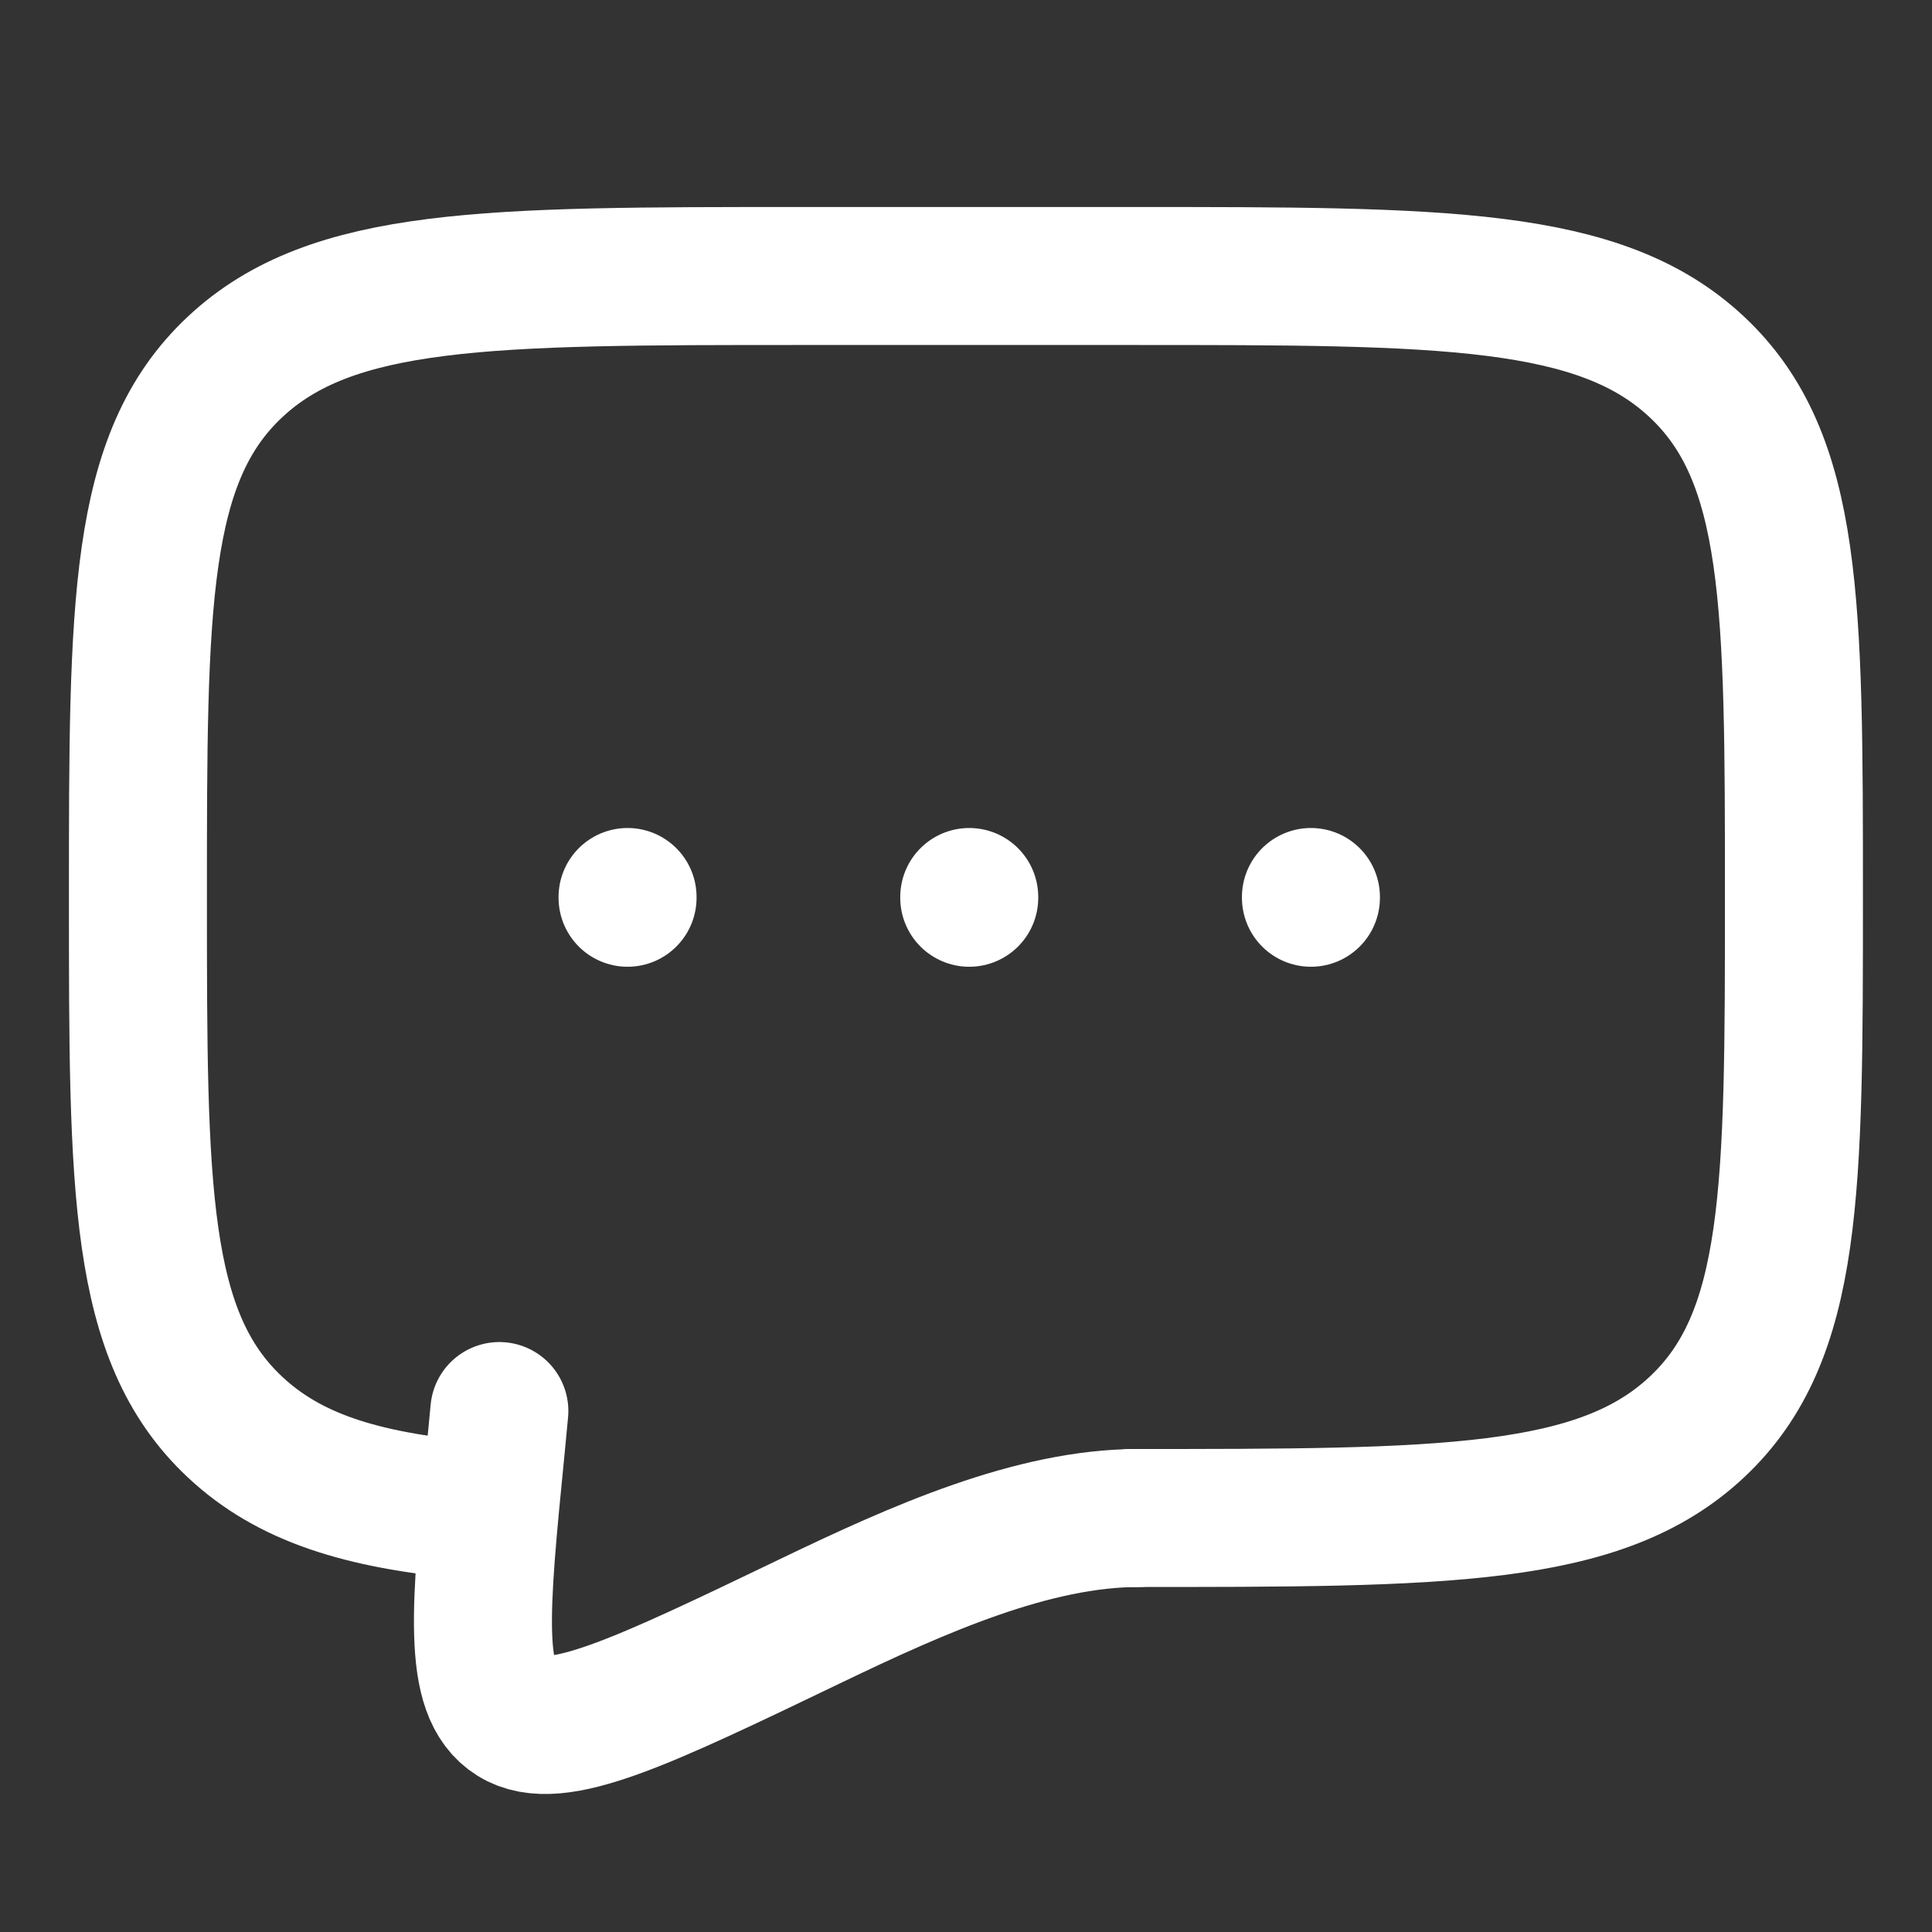
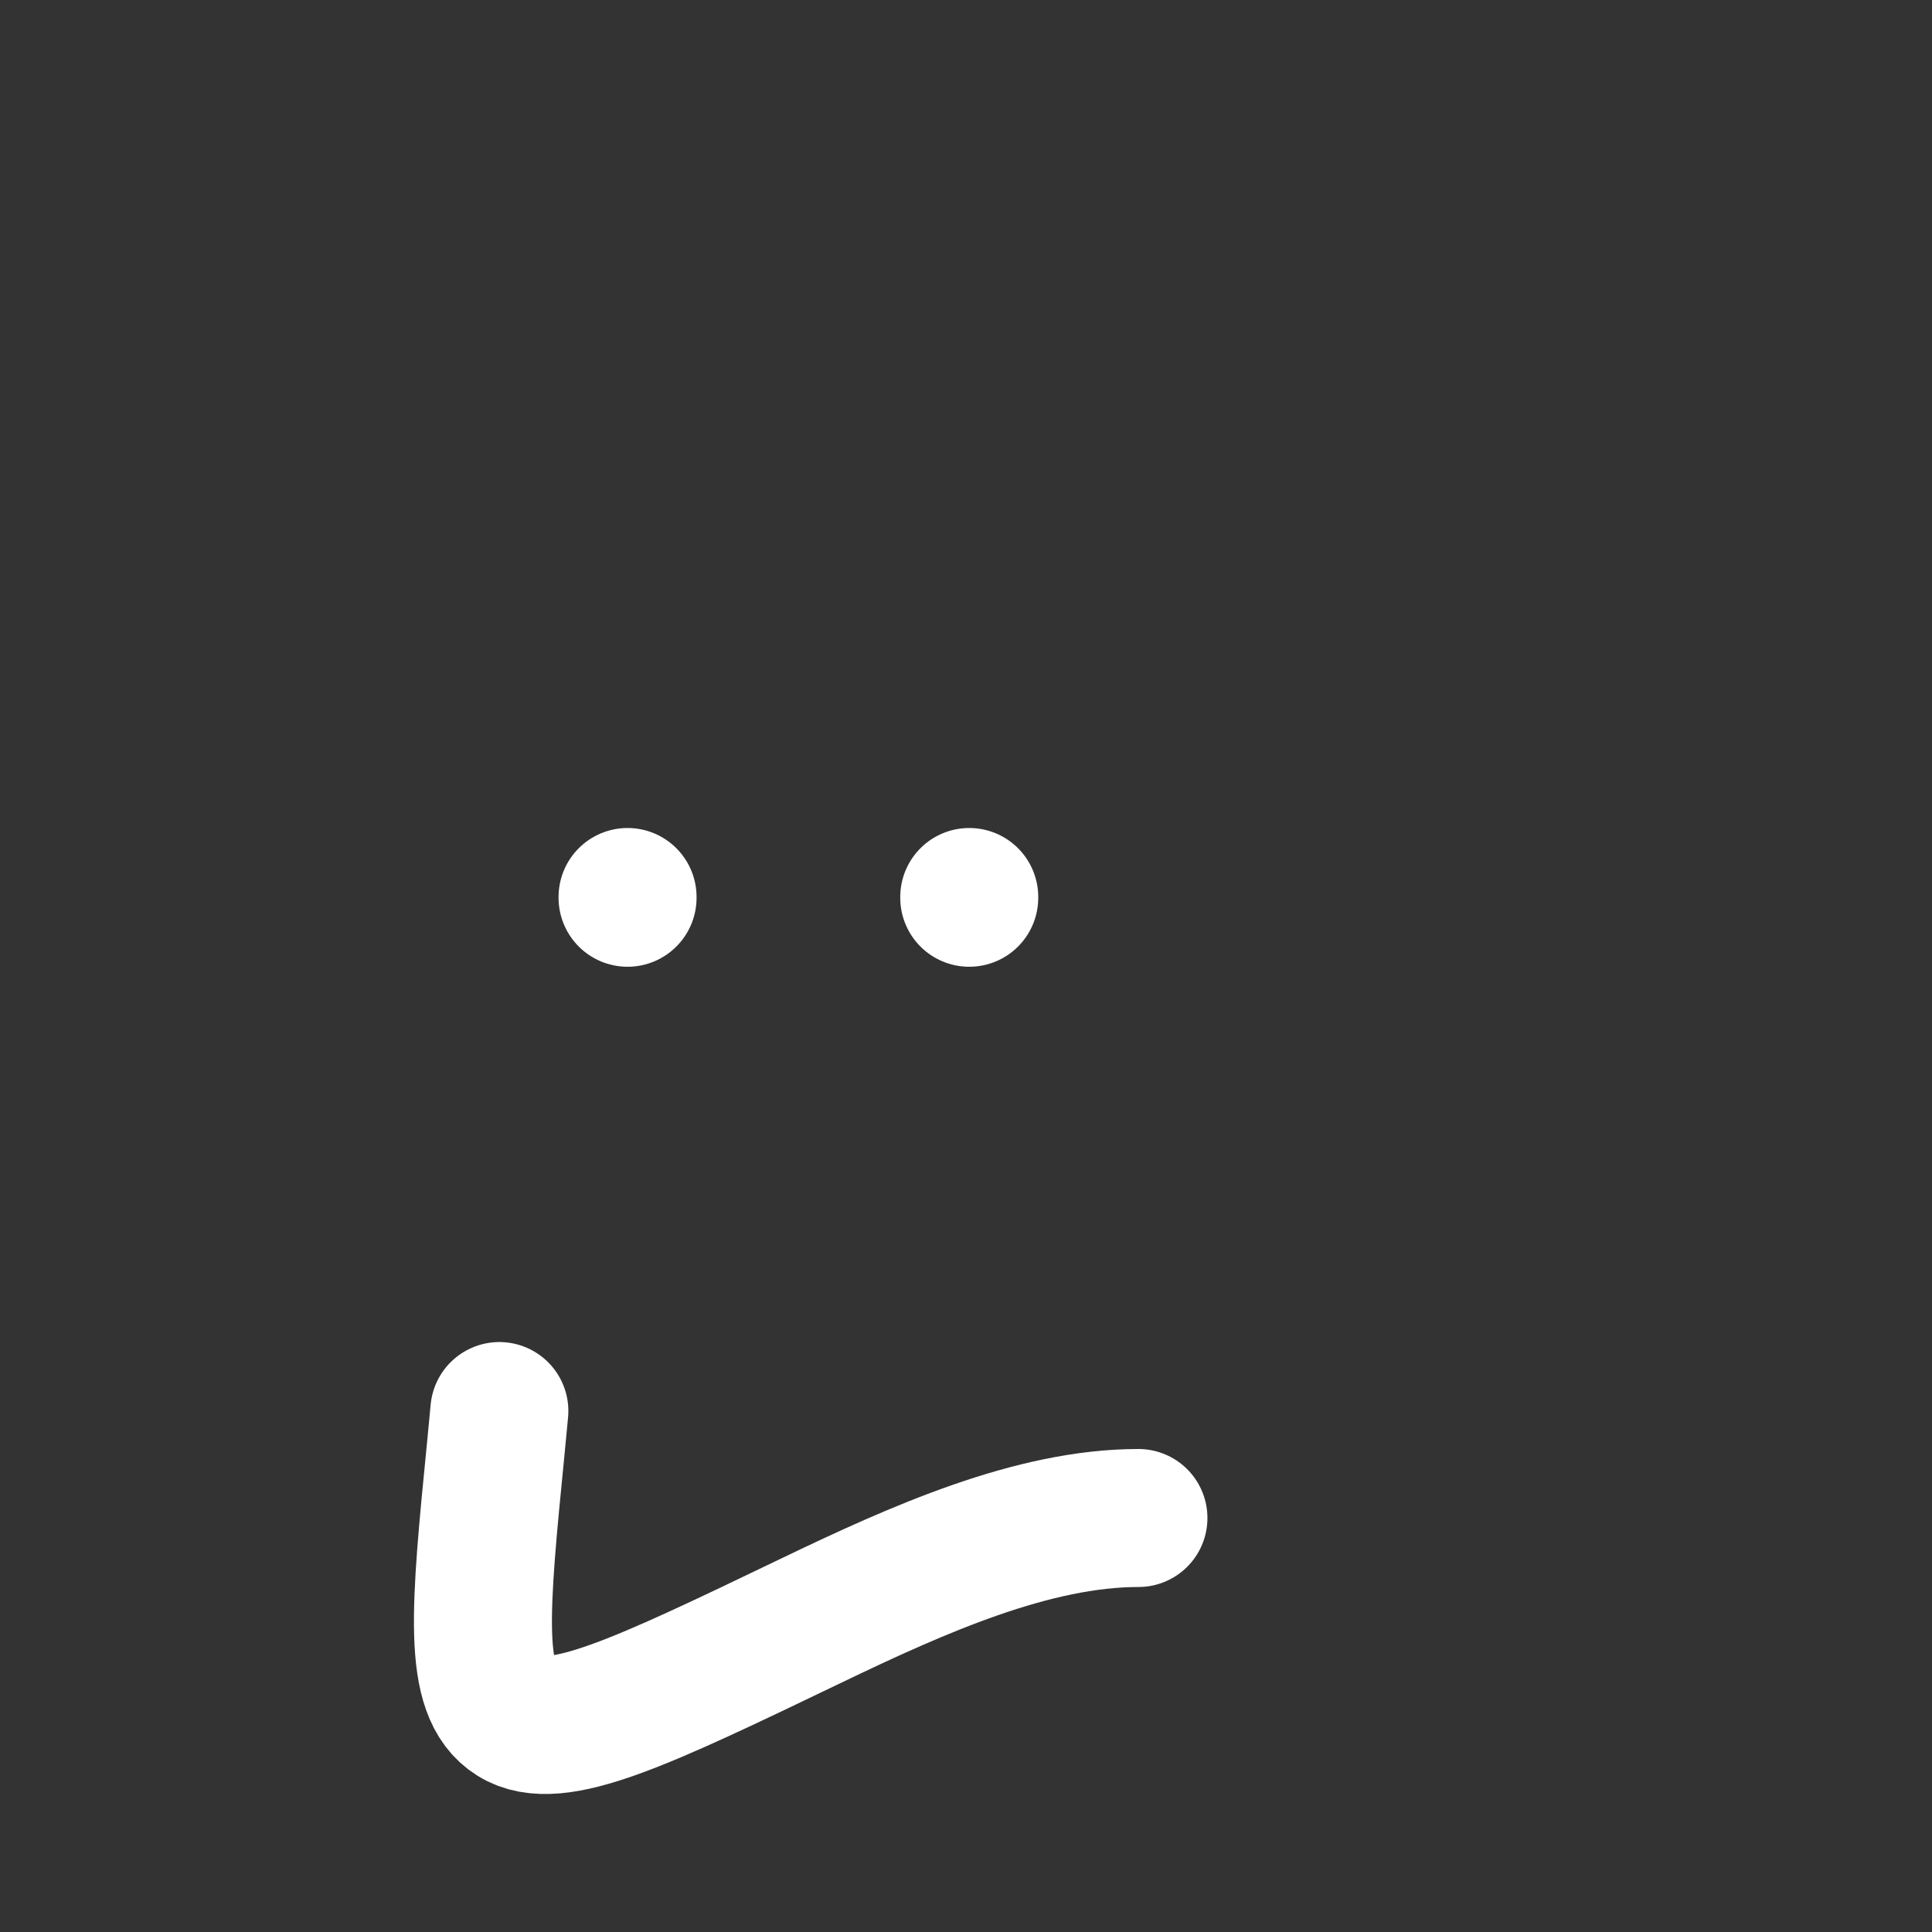
<svg xmlns="http://www.w3.org/2000/svg" width="28" height="28" viewBox="0 0 28 28" fill="none">
  <rect x="0" y="0" width="28" height="28" fill="#333333" stroke="none" />
-   <path d="M16.399 22C20.924 22 23.187 22 24.593 20.681C25.999 19.364 25.999 17.242 25.999 13C25.999 8.758 25.999 6.636 24.593 5.319C23.187 4 20.924 4 16.399 4H11.599C7.074 4 4.811 4 3.405 5.319C1.999 6.636 1.999 8.758 1.999 13C1.999 17.242 1.999 19.364 3.405 20.681C4.189 21.417 5.239 21.742 6.799 21.885" stroke="white" stroke-width="2" stroke-linecap="round" stroke-linejoin="round" />
-   <path d="M14.047 13V13.011M9.095 13V13.011M18.999 13V13.011M16.499 22C14.969 22 13.306 22.743 11.768 23.482C9.294 24.671 8.057 25.266 7.448 24.886C6.839 24.508 6.954 23.333 7.186 20.985L7.237 20.45" stroke="white" stroke-width="2" stroke-linecap="round" />
+   <path d="M14.047 13V13.011M9.095 13V13.011M18.999 13M16.499 22C14.969 22 13.306 22.743 11.768 23.482C9.294 24.671 8.057 25.266 7.448 24.886C6.839 24.508 6.954 23.333 7.186 20.985L7.237 20.45" stroke="white" stroke-width="2" stroke-linecap="round" />
</svg>